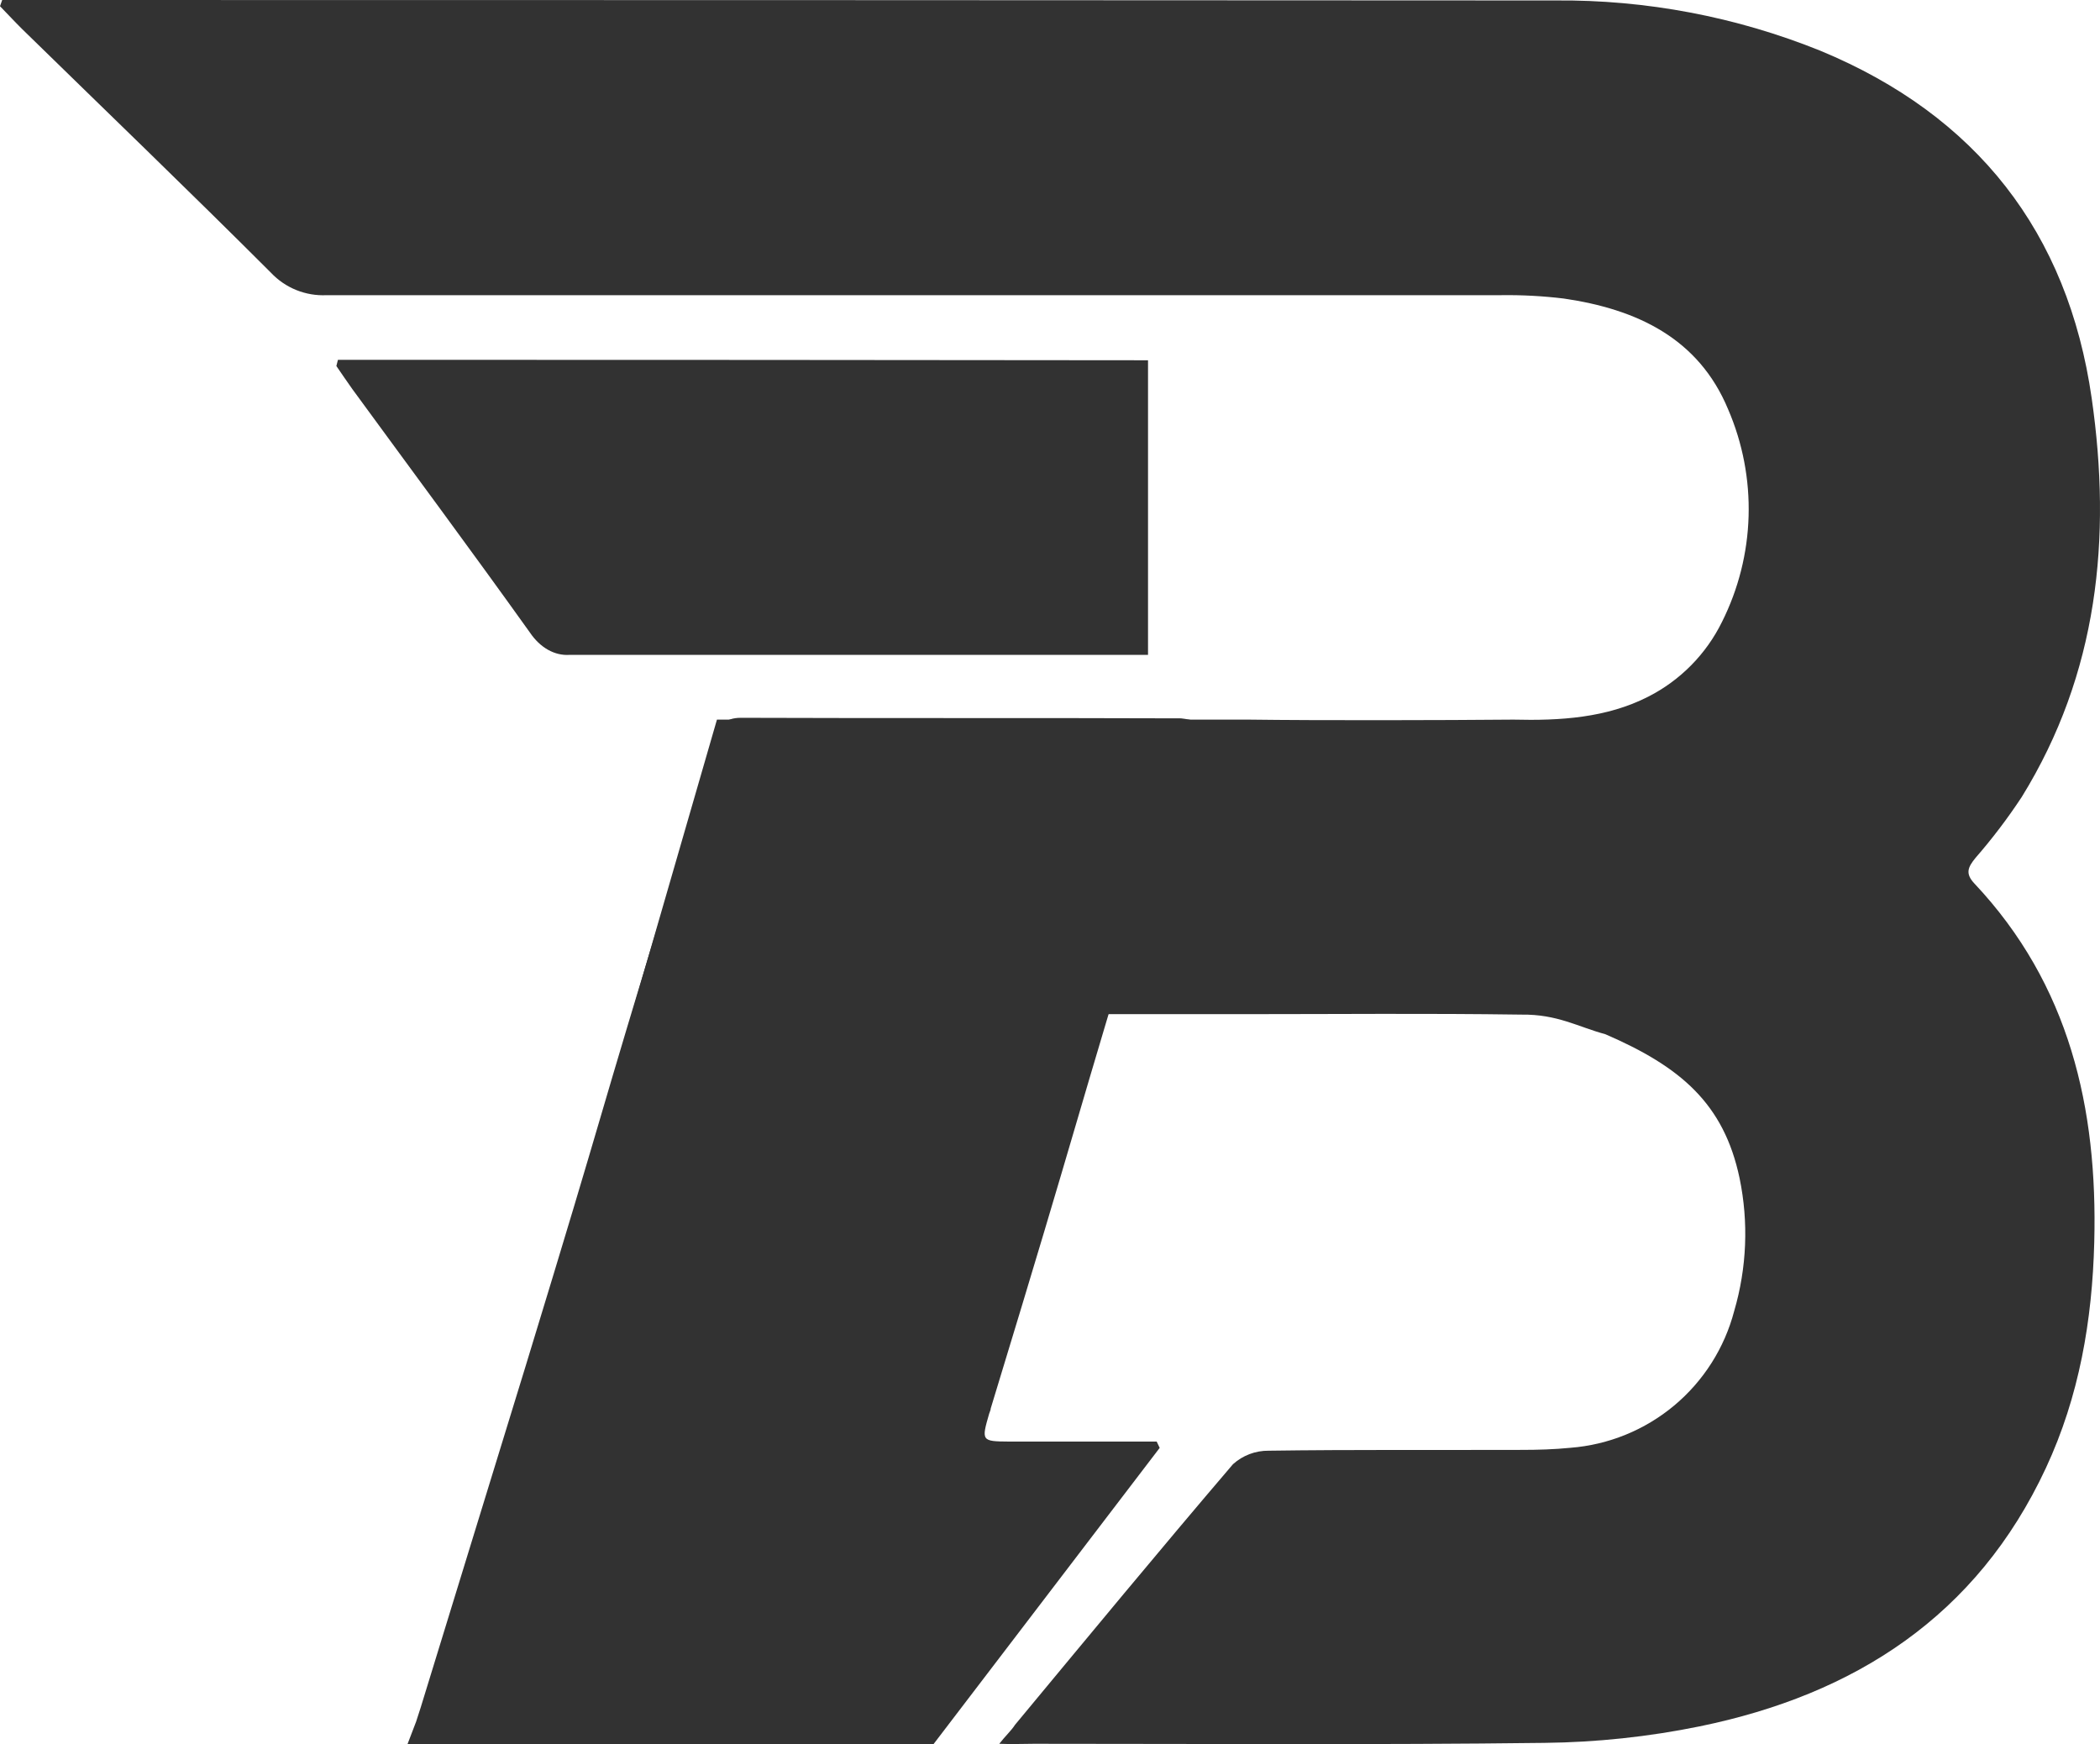
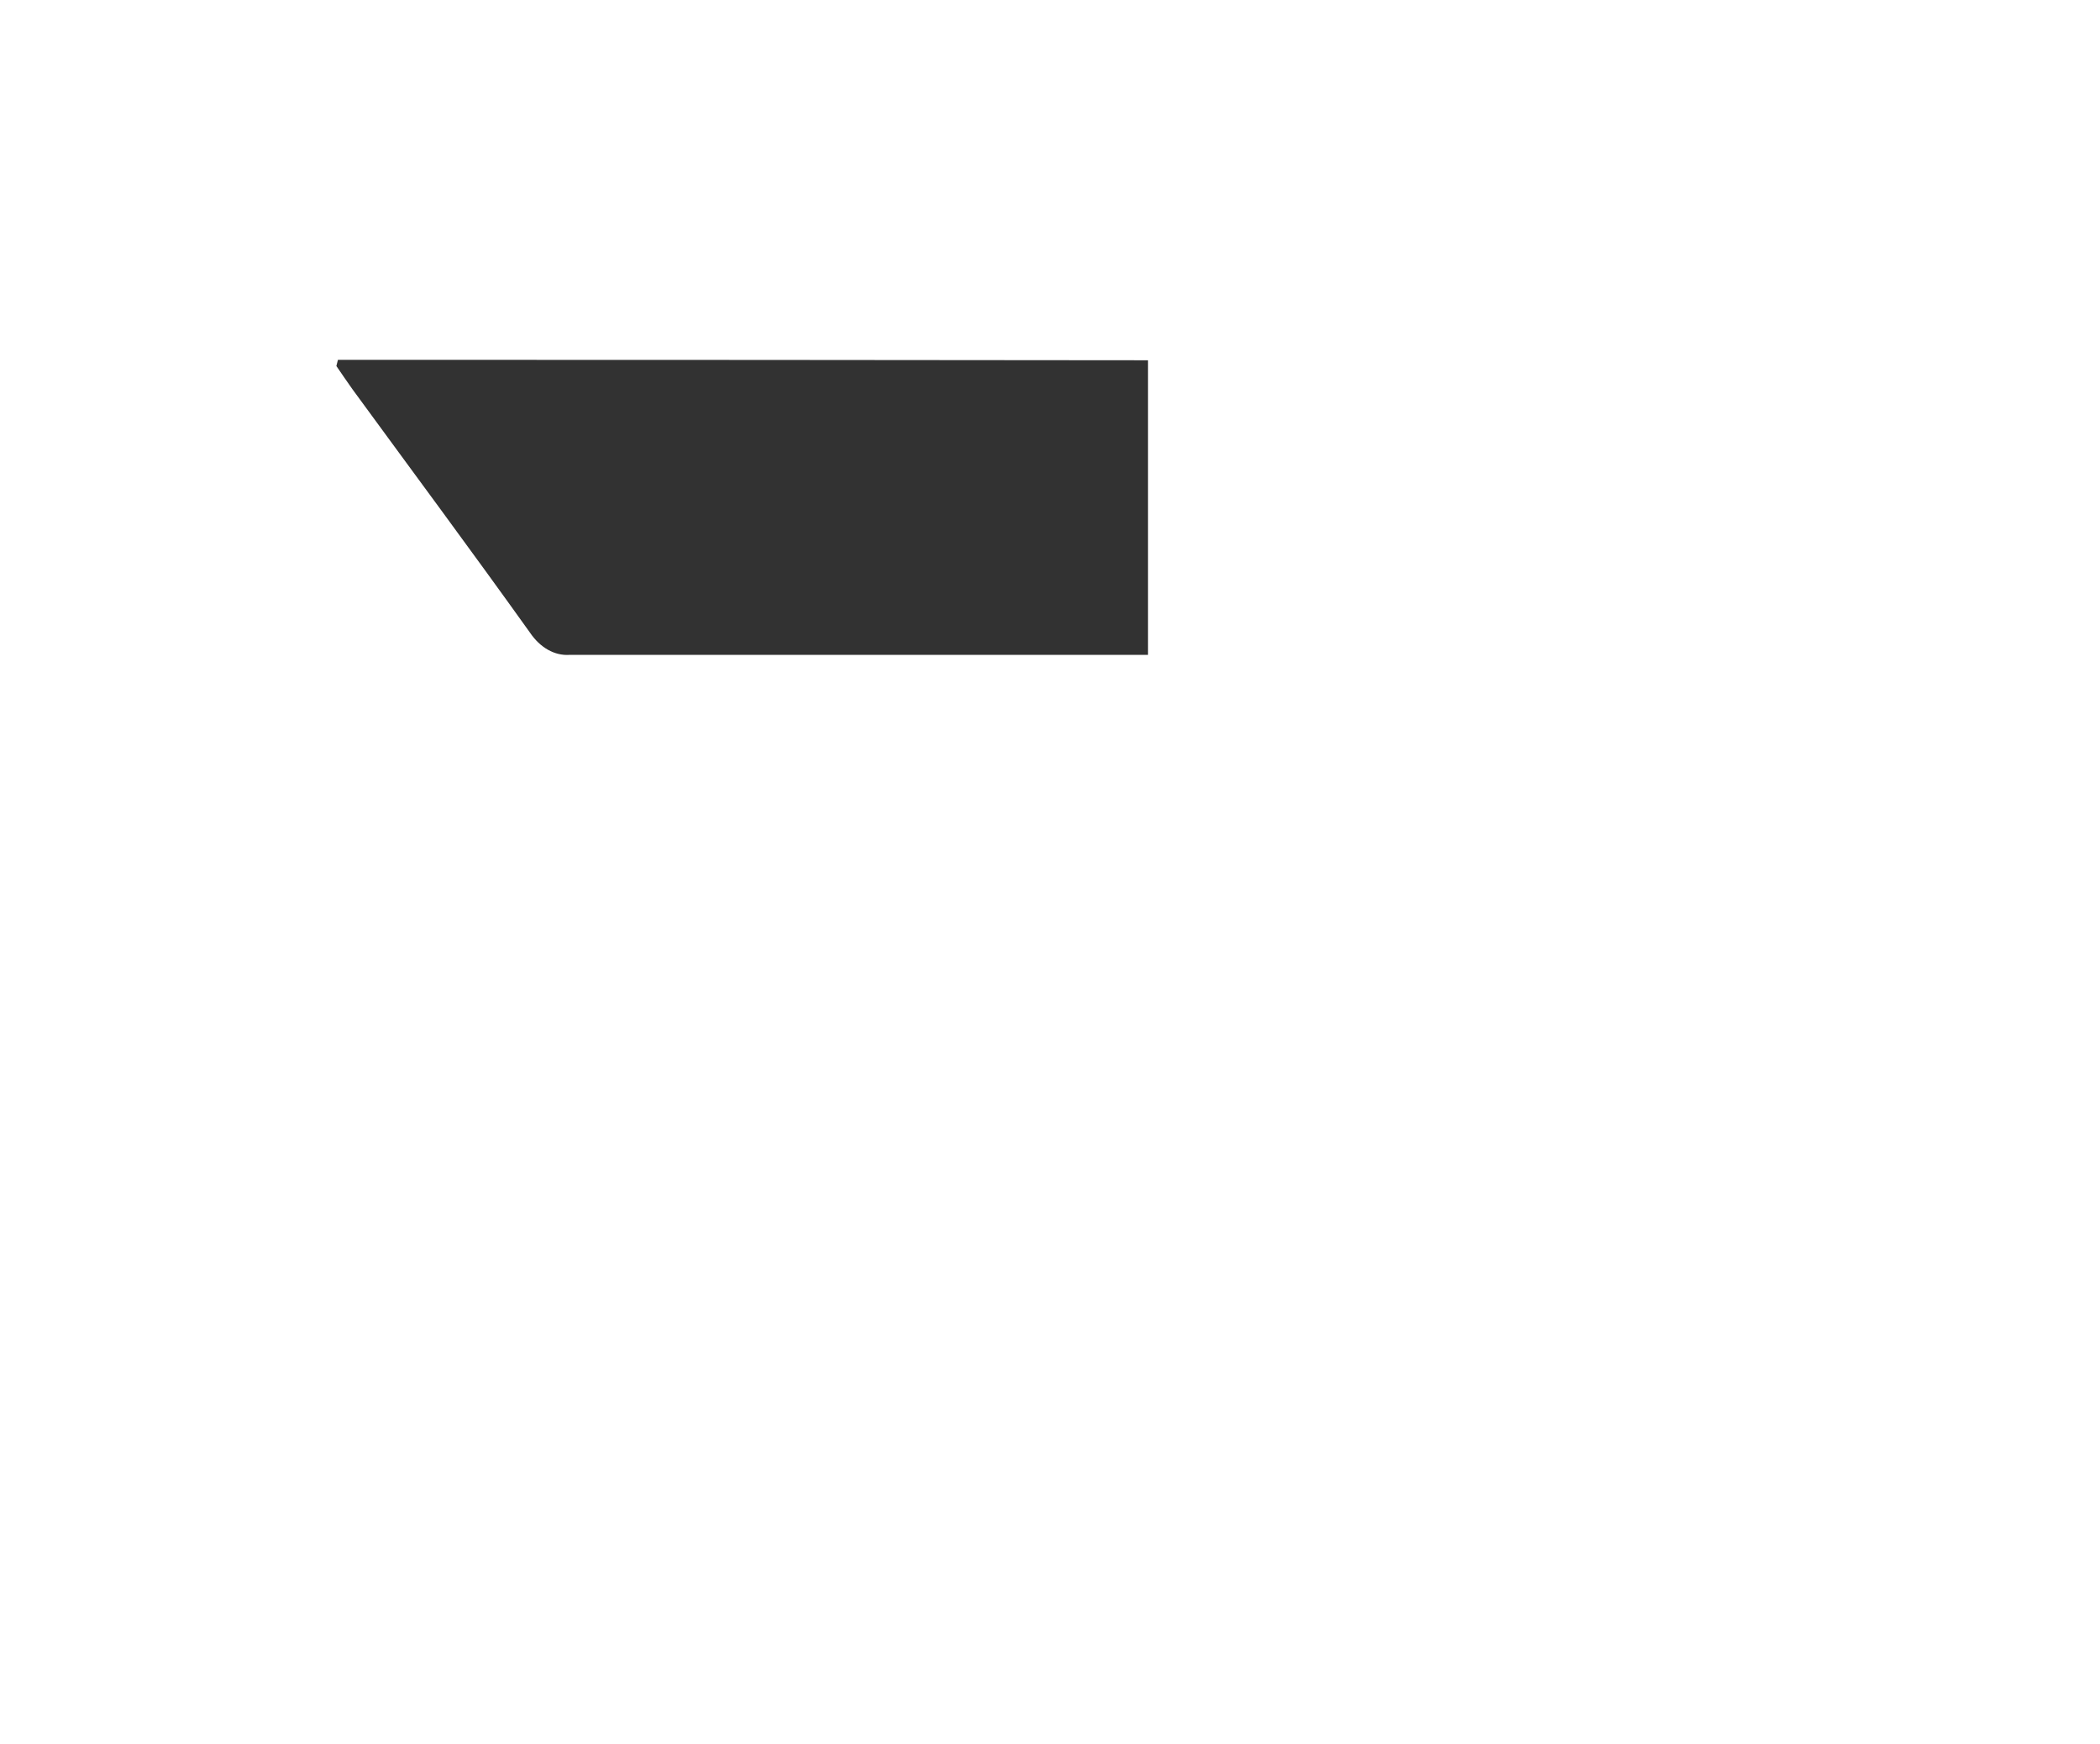
<svg xmlns="http://www.w3.org/2000/svg" width="295" height="245" viewBox="0 0 295 245" fill="none">
-   <path d="M74.272 245C70.054 245 66.709 245 62.491 245C60.378 245 60.826 245 60.378 245C59.802 245 57.944 245 57.24 245L58.456 241.824C58.456 241.824 59.099 239.835 59.097 239.841C59.095 239.847 68.901 207.984 73.765 192.122C86.338 150.986 82.342 162.979 94.907 121.825C96.74 115.841 98.625 109.871 100.407 103.887C100.971 101.991 101.766 100.825 104.074 100.825C124.677 100.902 145.293 100.825 165.909 100.902C166.629 100.982 167.341 101.124 168.037 101.325C166.281 107.244 164.627 112.984 162.909 118.698C149.481 162.799 152.614 153.749 139.177 197.824C139.177 198.067 139.023 198.311 138.959 198.554C137.844 202.398 137.87 202.462 141.741 202.488C147.37 202.488 153.011 202.488 158.639 202.488H162.486L162.909 203.372L131.127 245H74.272Z" fill="#323232" />
-   <path d="M0.308 0H4.154C49.138 0 173.502 0.021 218.486 0.064C231.25 -0.047 243.91 2.357 255.744 7.137C277.642 16.221 290.488 32.608 293.835 55.953C296.655 75.581 294.719 94.621 284.001 111.956C282.028 114.951 279.856 117.81 277.501 120.515C276.462 121.796 276.026 122.68 277.347 124.09C290.719 138.286 294.681 155.66 294.194 174.469C293.911 185.462 292.091 196.135 287.398 206.206C277.706 227.013 260.551 238.019 238.756 242.491C231.581 243.954 224.283 244.731 216.96 244.81C193.062 245.105 169.164 244.938 145.253 244.938C144.112 244.938 141.939 245.015 140.375 244.938C141.144 243.937 142.096 243.052 142.586 242.273C152.741 230.037 162.869 217.763 173.203 205.668C174.576 204.429 176.366 203.752 178.216 203.771C190.037 203.605 201.857 203.694 213.691 203.656C215.999 203.656 218.319 203.592 220.614 203.361C225.971 202.943 231.064 200.867 235.186 197.423C239.308 193.979 242.254 189.337 243.615 184.142C245.389 178.084 245.649 171.683 244.371 165.5C242.166 155.007 236.066 149.83 225.512 145.269C221.672 144.236 218.779 142.452 213.742 142.516C199.986 142.324 188.491 142.452 174.734 142.452H88.741L100.714 101.08C103.319 101.08 175.452 101.08 175.452 101.08C185.209 101.208 202.806 101.17 212.576 101.08C219.162 101.244 225.685 100.847 231.551 97.85C236.053 95.557 239.688 91.866 241.91 87.331C244.216 82.723 245.488 77.668 245.636 72.518C245.784 67.368 244.806 62.248 242.769 57.516C238.602 47.458 229.858 43.422 219.691 41.936C216.756 41.579 213.801 41.42 210.845 41.462C182.323 41.462 74.413 41.462 45.873 41.462C44.421 41.532 42.971 41.286 41.623 40.742C40.275 40.198 39.061 39.368 38.065 38.31C26.526 26.778 14.783 15.49 3.128 4.1C2.064 3.049 1.051 1.948 0 0.871L0.308 0Z" fill="#323232" />
  <path d="M50.218 50.54H47.471L47.252 51.411C48.002 52.487 48.725 53.589 49.485 54.639C57.806 66.024 66.192 77.308 74.43 88.834C75.141 89.892 76.008 90.722 76.971 91.266C77.933 91.809 78.968 92.055 80.005 91.985H161.27V50.604C129.151 50.562 82.336 50.54 50.218 50.54Z" fill="#323232" />
</svg>